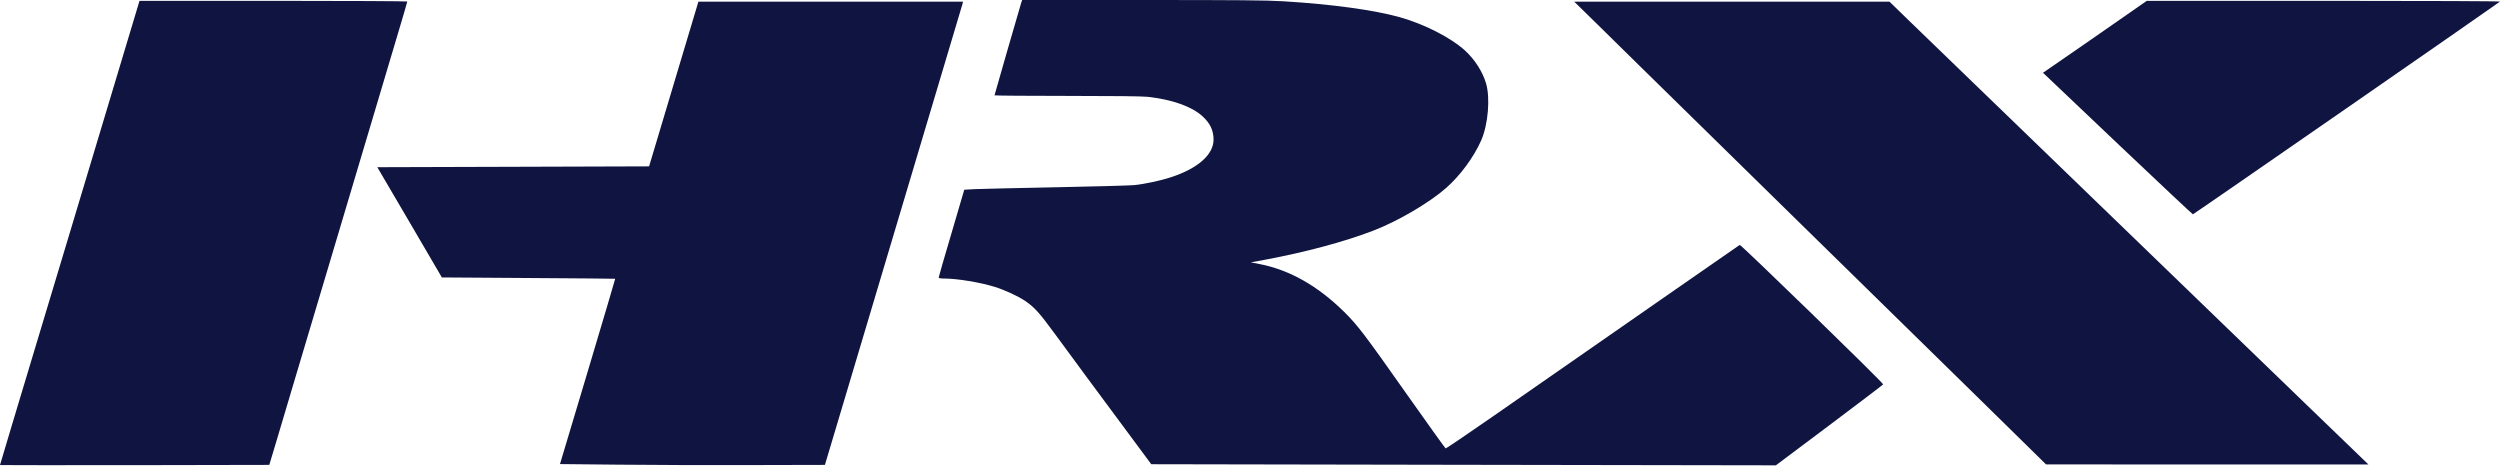
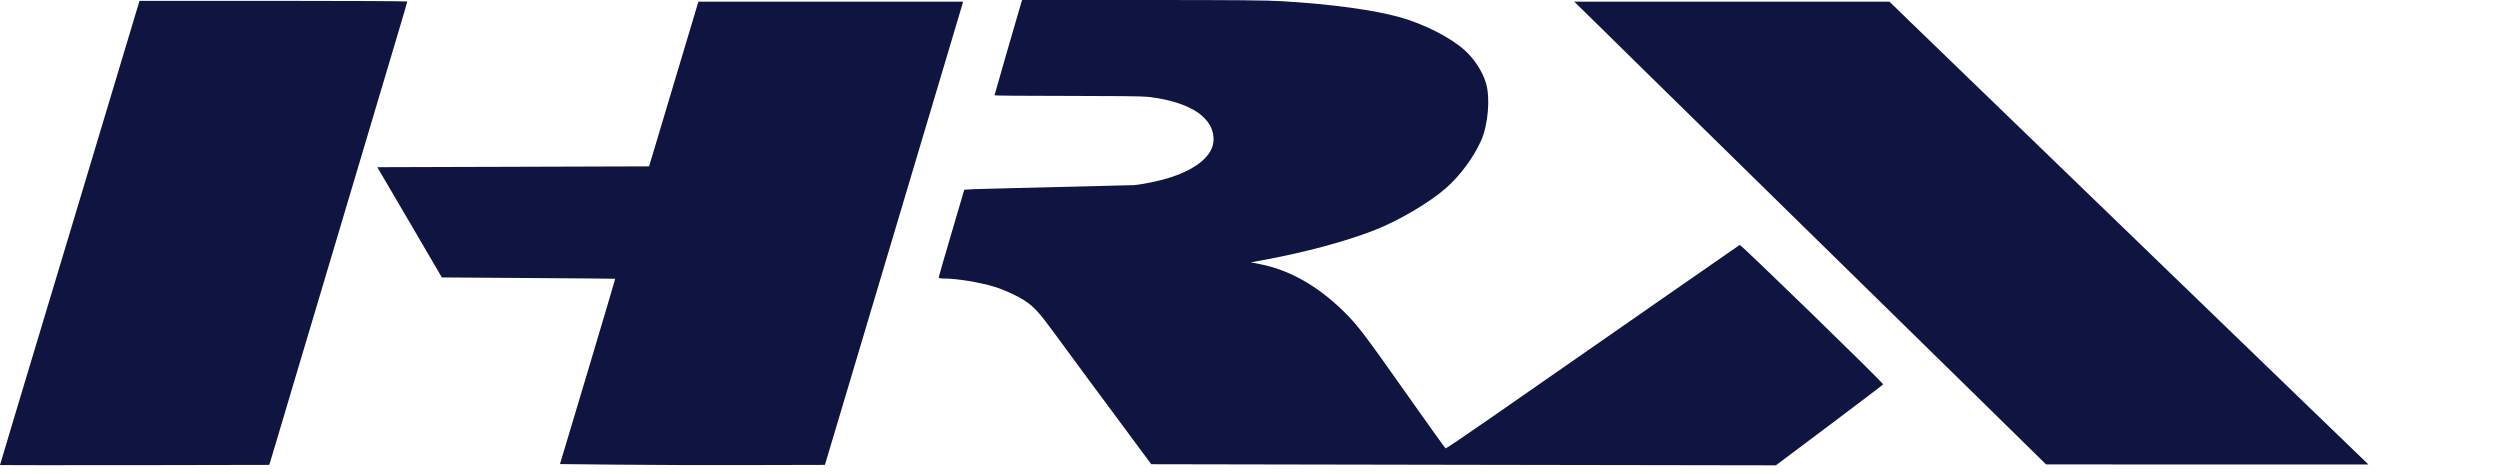
<svg xmlns="http://www.w3.org/2000/svg" width="116" height="22" viewBox="0 0 116 22" fill="none">
  <g id="Logo">
-     <path id="Vector" d="M47.386 0.124C47.308 0.375 46.145 4.399 46.145 4.423C46.145 4.438 47.66 4.45 49.507 4.45C51.61 4.45 53.013 4.465 53.248 4.492C54.385 4.616 55.3 4.941 55.795 5.394C56.151 5.719 56.309 6.052 56.309 6.477C56.309 7.17 55.59 7.808 54.357 8.215C53.863 8.381 53.078 8.547 52.618 8.59C52.386 8.609 50.732 8.656 48.947 8.69C47.161 8.725 45.484 8.764 45.221 8.776L44.742 8.803L44.151 10.815C43.822 11.921 43.556 12.85 43.556 12.873C43.556 12.908 43.633 12.924 43.807 12.924C44.406 12.924 45.488 13.101 46.164 13.314C46.628 13.457 47.242 13.744 47.563 13.96C47.992 14.251 48.228 14.51 48.916 15.45C49.646 16.448 50.991 18.271 52.498 20.298L53.418 21.54L67.911 21.567L82.4 21.591L84.889 19.726C86.257 18.697 87.378 17.849 87.378 17.834C87.385 17.76 80.773 11.333 80.723 11.364C80.68 11.387 75.208 15.195 69.279 19.316C68.089 20.144 67.1 20.813 67.076 20.805C67.053 20.794 66.245 19.668 65.279 18.298C63.32 15.516 62.995 15.09 62.369 14.471C61.152 13.272 59.853 12.533 58.473 12.258L58.037 12.173L58.69 12.053C60.58 11.701 62.411 11.209 63.749 10.691C64.885 10.25 66.326 9.402 67.096 8.725C67.753 8.149 68.383 7.294 68.727 6.516C69.051 5.781 69.156 4.527 68.947 3.85C68.781 3.304 68.417 2.747 67.973 2.341C67.316 1.745 66.087 1.118 64.947 0.797C63.737 0.461 61.812 0.197 59.529 0.058C58.736 0.012 57.526 5.72205e-05 52.989 5.72205e-05H47.428L47.386 0.124Z" fill="#0F1540" />
+     <path id="Vector" d="M47.386 0.124C47.308 0.375 46.145 4.399 46.145 4.423C46.145 4.438 47.66 4.45 49.507 4.45C51.61 4.45 53.013 4.465 53.248 4.492C54.385 4.616 55.3 4.941 55.795 5.394C56.151 5.719 56.309 6.052 56.309 6.477C56.309 7.17 55.59 7.808 54.357 8.215C53.863 8.381 53.078 8.547 52.618 8.59C47.161 8.725 45.484 8.764 45.221 8.776L44.742 8.803L44.151 10.815C43.822 11.921 43.556 12.85 43.556 12.873C43.556 12.908 43.633 12.924 43.807 12.924C44.406 12.924 45.488 13.101 46.164 13.314C46.628 13.457 47.242 13.744 47.563 13.96C47.992 14.251 48.228 14.51 48.916 15.45C49.646 16.448 50.991 18.271 52.498 20.298L53.418 21.54L67.911 21.567L82.4 21.591L84.889 19.726C86.257 18.697 87.378 17.849 87.378 17.834C87.385 17.76 80.773 11.333 80.723 11.364C80.68 11.387 75.208 15.195 69.279 19.316C68.089 20.144 67.1 20.813 67.076 20.805C67.053 20.794 66.245 19.668 65.279 18.298C63.32 15.516 62.995 15.09 62.369 14.471C61.152 13.272 59.853 12.533 58.473 12.258L58.037 12.173L58.69 12.053C60.58 11.701 62.411 11.209 63.749 10.691C64.885 10.25 66.326 9.402 67.096 8.725C67.753 8.149 68.383 7.294 68.727 6.516C69.051 5.781 69.156 4.527 68.947 3.85C68.781 3.304 68.417 2.747 67.973 2.341C67.316 1.745 66.087 1.118 64.947 0.797C63.737 0.461 61.812 0.197 59.529 0.058C58.736 0.012 57.526 5.72205e-05 52.989 5.72205e-05H47.428L47.386 0.124Z" fill="#0F1540" />
    <path id="Vector_2" d="M6.33 0.515C6.095 1.308 3.447 10.114 3.246 10.776C3.142 11.116 2.632 12.815 2.11 14.549C1.588 16.282 0.9 18.573 0.58 19.633C0.263 20.697 0 21.571 0 21.579C0 21.583 2.814 21.587 6.249 21.583L12.495 21.571L12.815 20.507C12.989 19.923 13.353 18.712 13.615 17.818C13.882 16.924 14.651 14.347 15.324 12.091C15.996 9.836 16.885 6.849 17.302 5.456C17.716 4.063 18.245 2.287 18.477 1.513C18.709 0.739 18.898 0.089 18.898 0.07C18.898 0.054 16.104 0.039 12.688 0.039H6.473L6.33 0.515Z" fill="#0F1540" />
-     <path id="Vector_3" d="M99.455 0.147C99.374 0.209 98.288 0.96 97.051 1.819L94.794 3.378L94.887 3.463C94.933 3.509 96.491 4.988 98.346 6.748C100.201 8.505 101.731 9.944 101.751 9.944C101.785 9.944 115.915 0.155 116 0.074C116.019 0.054 112.788 0.039 107.822 0.039H99.61L99.455 0.147Z" fill="#0F1540" />
    <path id="Vector_4" d="M31.262 3.896L30.118 7.719L23.814 7.739L17.507 7.758L19.007 10.316L20.502 12.873L24.518 12.9C26.729 12.912 28.541 12.931 28.545 12.935C28.549 12.939 27.977 14.877 27.27 17.238L25.983 21.533L28.653 21.56C30.122 21.575 32.889 21.587 34.798 21.579L38.276 21.571L39.328 18.05C42.771 6.516 44.638 0.267 44.661 0.178L44.684 0.077H38.543H32.406L31.262 3.896Z" fill="#0F1540" />
    <path id="Vector_5" d="M74.06 1.072C74.616 1.621 75.517 2.503 76.058 3.037C76.599 3.571 79.888 6.795 83.362 10.2C86.837 13.601 90.86 17.547 92.309 18.967L94.937 21.548L102.415 21.552H109.894L109.739 21.401C109.654 21.32 108.56 20.264 107.304 19.052C106.052 17.841 104.286 16.139 103.382 15.264C102.477 14.39 98.991 11.02 95.633 7.777C92.274 4.531 89.109 1.47 88.599 0.979L87.671 0.077H80.359H73.043L74.06 1.072Z" fill="#0F1540" />
  </g>
</svg>